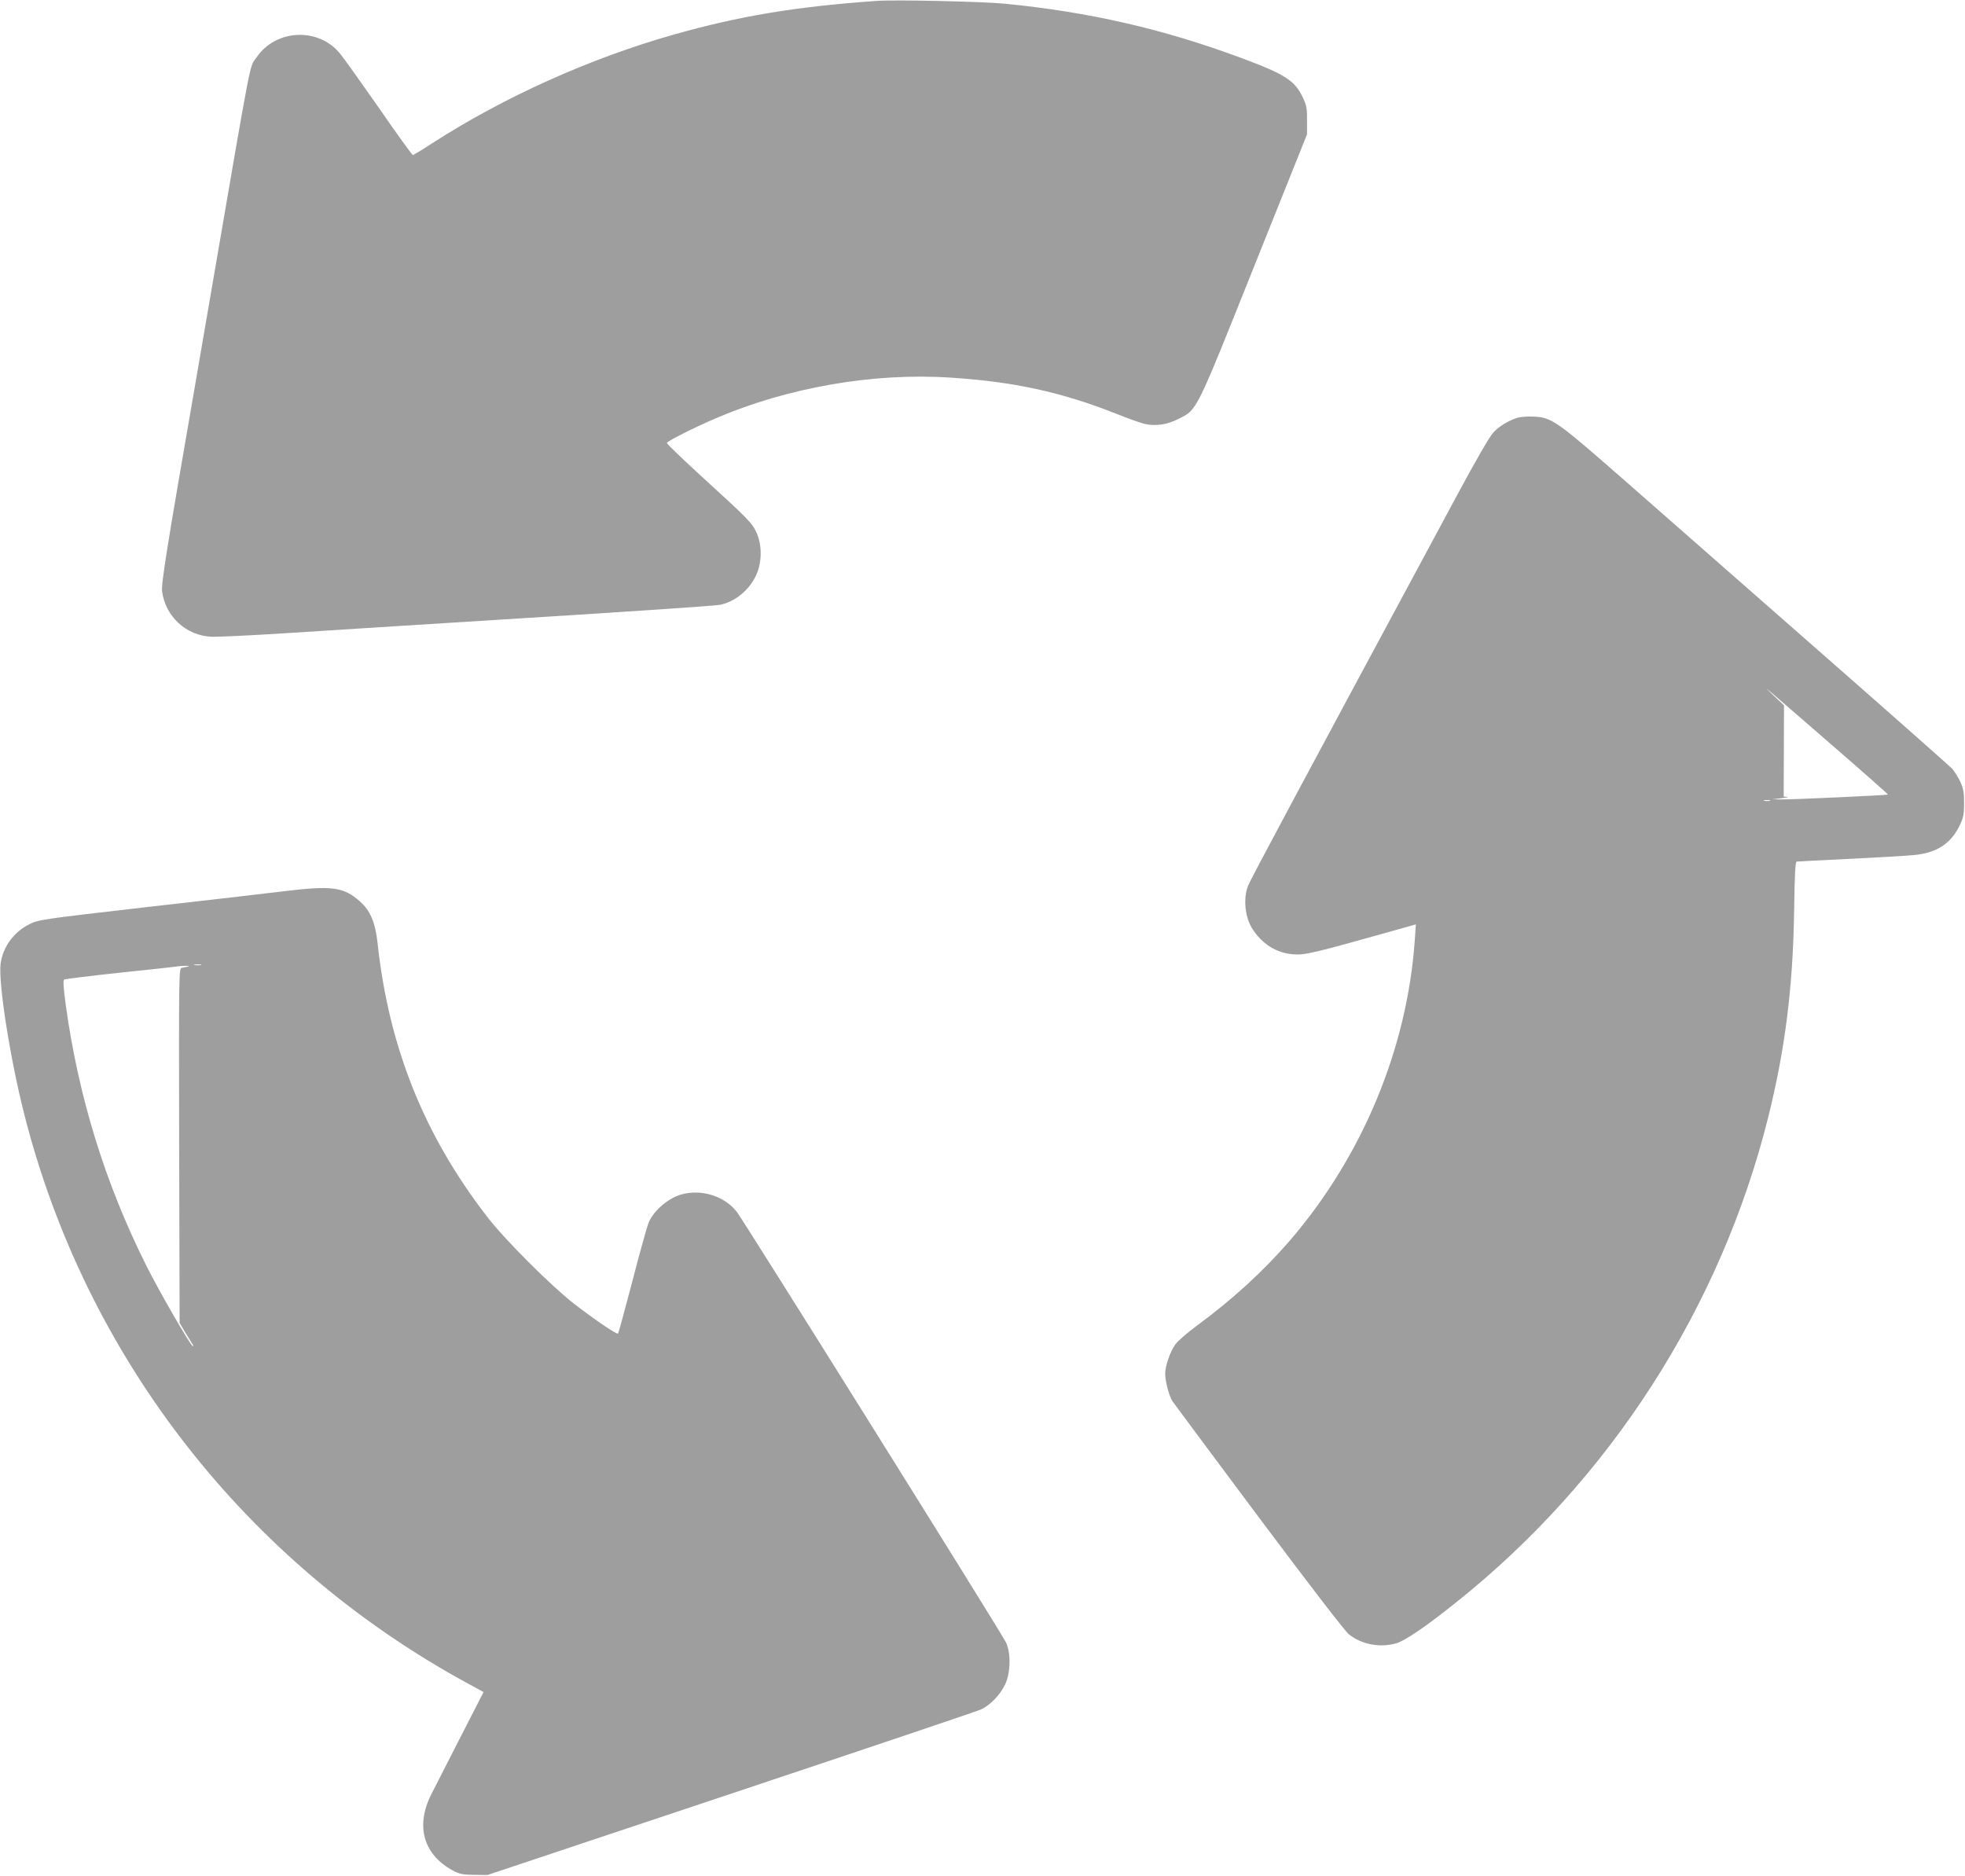
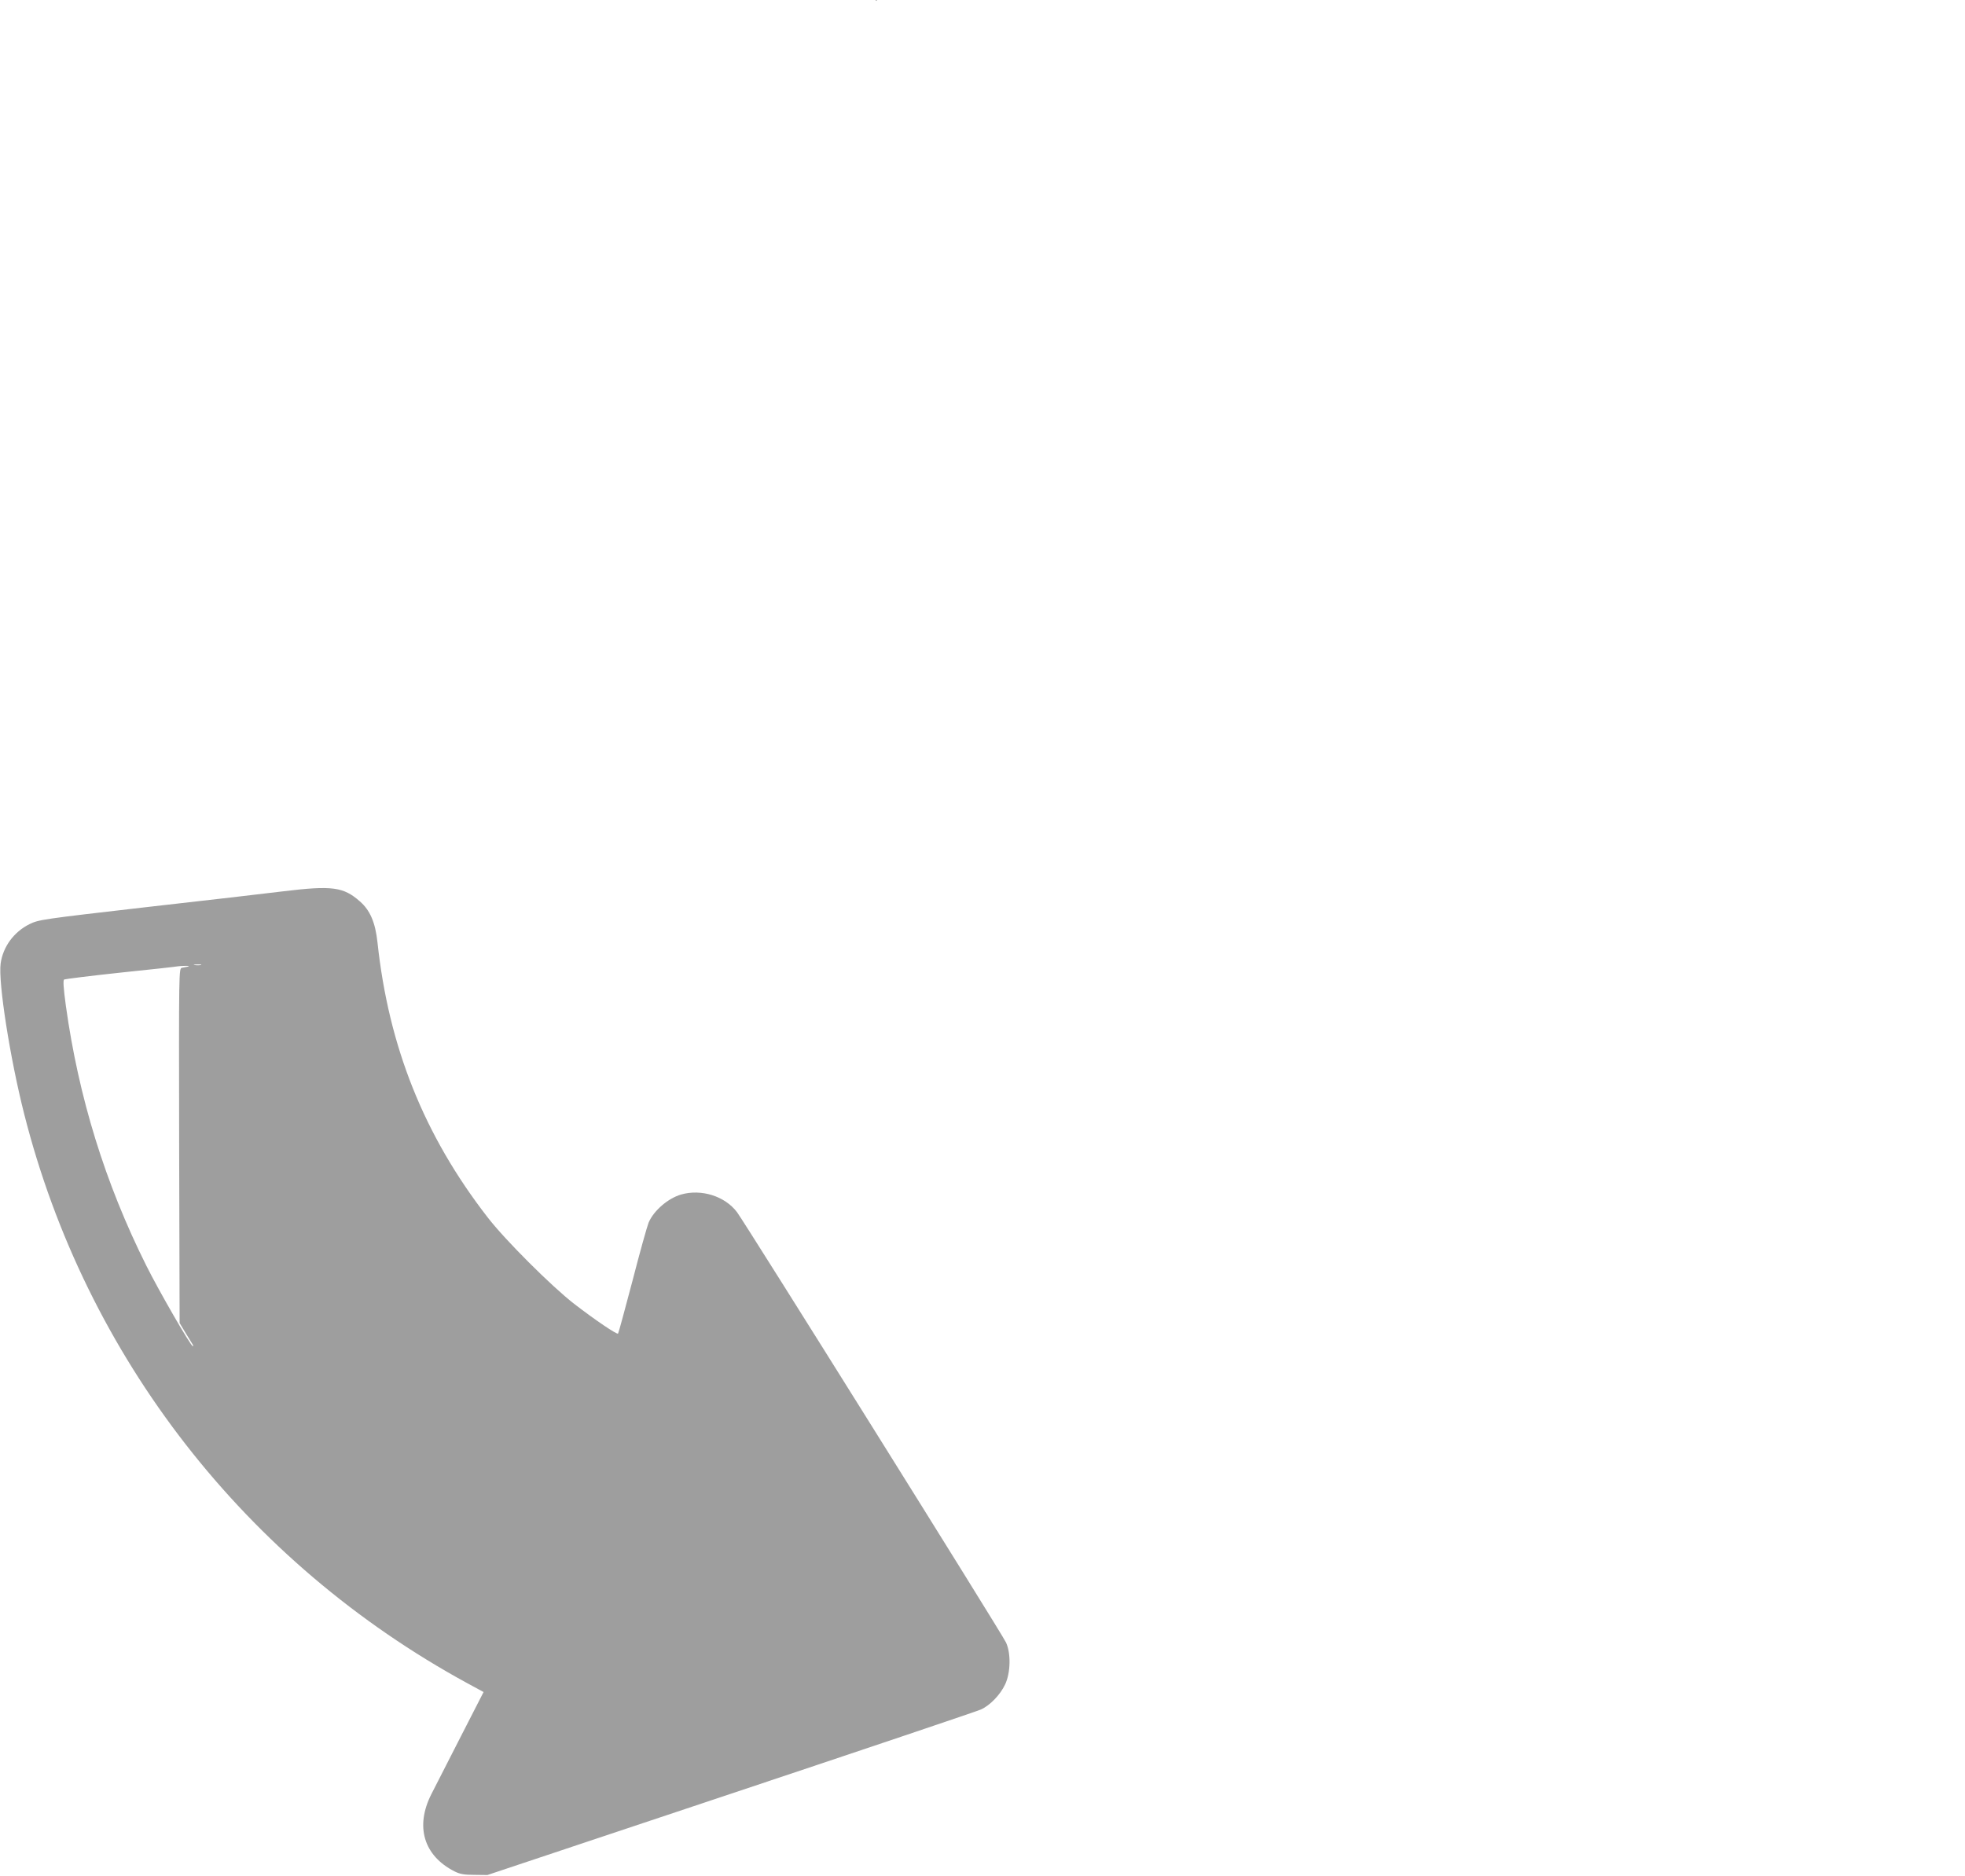
<svg xmlns="http://www.w3.org/2000/svg" version="1.0" width="1280pt" height="1222pt" viewBox="0 0 1280 1222" preserveAspectRatio="xMidYMid meet">
  <g transform="translate(0,1222) scale(0.1,-0.1)" fill="#9e9e9e" stroke="none">
-     <path d="M5710 12214 c-527 -37 -892 -98 -1320 -219 -548 -155 -1112 -409 -1579 -711 -63 -41 -118 -74 -122 -74 -4 0 -103 136 -218 303 -116 166 -230 326 -253 354 -138 176 -420 166 -547 -21 -48 -71 -22 64 -292 -1506 -44 -256 -91 -528 -104 -605 -191 -1101 -226 -1321 -219 -1369 22 -162 156 -286 319 -294 39 -2 250 8 470 22 220 14 940 60 1600 101 660 41 1221 79 1246 85 98 20 191 97 235 194 38 83 39 194 2 276 -29 64 -55 90 -362 370 -123 113 -223 209 -222 214 3 13 181 102 321 162 468 200 1023 297 1525 264 411 -26 724 -94 1080 -235 74 -30 157 -59 183 -66 71 -17 151 -6 226 33 121 62 107 34 491 994 l344 859 0 90 c1 77 -3 98 -26 147 -53 114 -116 154 -407 262 -506 188 -988 298 -1536 352 -151 14 -712 27 -835 18z" />
-     <path d="M9880 9497 c-61 -21 -114 -54 -152 -94 -23 -24 -112 -177 -236 -408 -1061 -1971 -1345 -2502 -1362 -2545 -32 -81 -21 -201 25 -276 64 -103 159 -163 270 -171 75 -6 133 8 659 156 l139 39 -7 -101 c-49 -707 -341 -1409 -814 -1959 -172 -199 -374 -384 -608 -556 -61 -45 -123 -99 -139 -122 -34 -48 -65 -140 -65 -189 0 -48 25 -145 47 -179 10 -15 263 -355 563 -757 336 -449 562 -743 588 -763 83 -66 203 -88 309 -57 57 17 195 111 388 266 1004 800 1725 1923 2034 3164 110 444 160 842 168 1340 3 235 8 321 16 322 7 1 163 9 347 18 184 9 374 20 422 25 148 15 240 77 297 200 21 46 25 69 25 140 0 71 -5 94 -26 140 -15 30 -38 67 -51 82 -14 14 -377 336 -808 714 -431 378 -994 872 -1251 1098 -524 460 -546 477 -670 482 -40 2 -89 -2 -108 -9z m2043 -2122 c208 -180 376 -329 375 -331 -5 -5 -643 -34 -702 -32 l-51 1 60 7 c33 4 50 7 37 8 l-23 2 1 297 1 298 -69 65 c-86 82 -83 79 371 -315z m-395 -372 c-10 -2 -26 -2 -35 0 -10 3 -2 5 17 5 19 0 27 -2 18 -5z" />
+     <path d="M5710 12214 l344 859 0 90 c1 77 -3 98 -26 147 -53 114 -116 154 -407 262 -506 188 -988 298 -1536 352 -151 14 -712 27 -835 18z" />
    <path d="M1850 6414 c-113 -14 -518 -61 -900 -104 -677 -78 -697 -81 -757 -110 -103 -51 -174 -148 -189 -258 -16 -122 61 -614 153 -977 400 -1583 1443 -2924 2888 -3711 l105 -57 -149 -291 c-82 -160 -168 -328 -191 -374 -107 -211 -50 -401 150 -503 36 -18 62 -23 130 -23 l85 -1 1585 529 c872 291 1605 538 1629 549 59 26 127 96 159 165 35 75 38 202 5 272 -24 54 -1700 2734 -1752 2803 -79 105 -233 153 -365 115 -85 -25 -178 -105 -211 -183 -9 -22 -57 -192 -105 -379 -49 -186 -91 -341 -94 -344 -8 -7 -150 89 -286 194 -147 114 -450 416 -564 564 -414 534 -644 1110 -717 1790 -14 130 -48 210 -115 268 -106 94 -181 104 -494 66z m-542 -481 c-10 -2 -28 -2 -40 0 -13 2 -5 4 17 4 22 1 32 -1 23 -4z m-83 -10 c-11 -2 -29 -6 -40 -8 -20 -4 -20 -11 -18 -1159 l3 -1155 41 -68 c23 -37 43 -71 46 -75 2 -5 2 -8 -1 -8 -13 0 -218 355 -303 525 -268 536 -441 1096 -524 1693 -16 119 -19 166 -11 171 6 3 172 24 369 45 197 20 365 39 373 41 8 1 31 3 50 3 19 0 26 -2 15 -5z" />
  </g>
</svg>